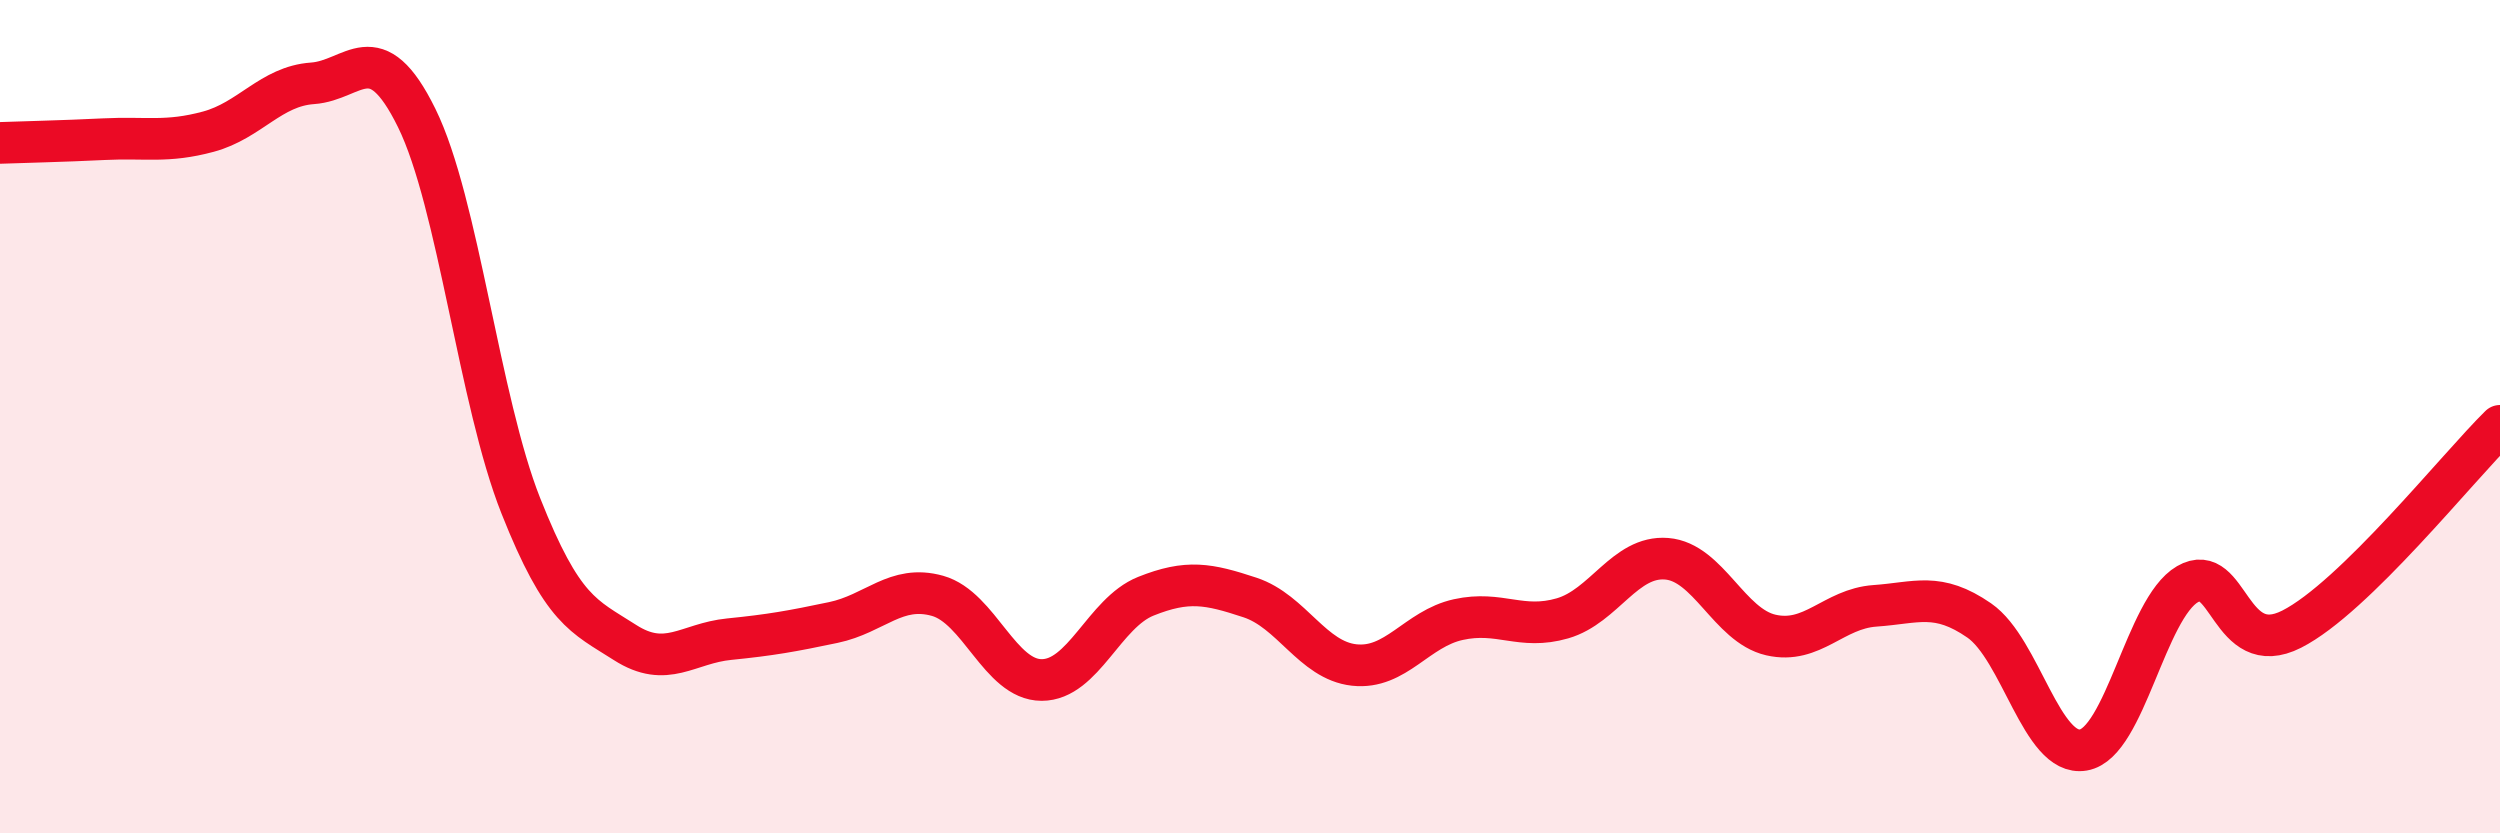
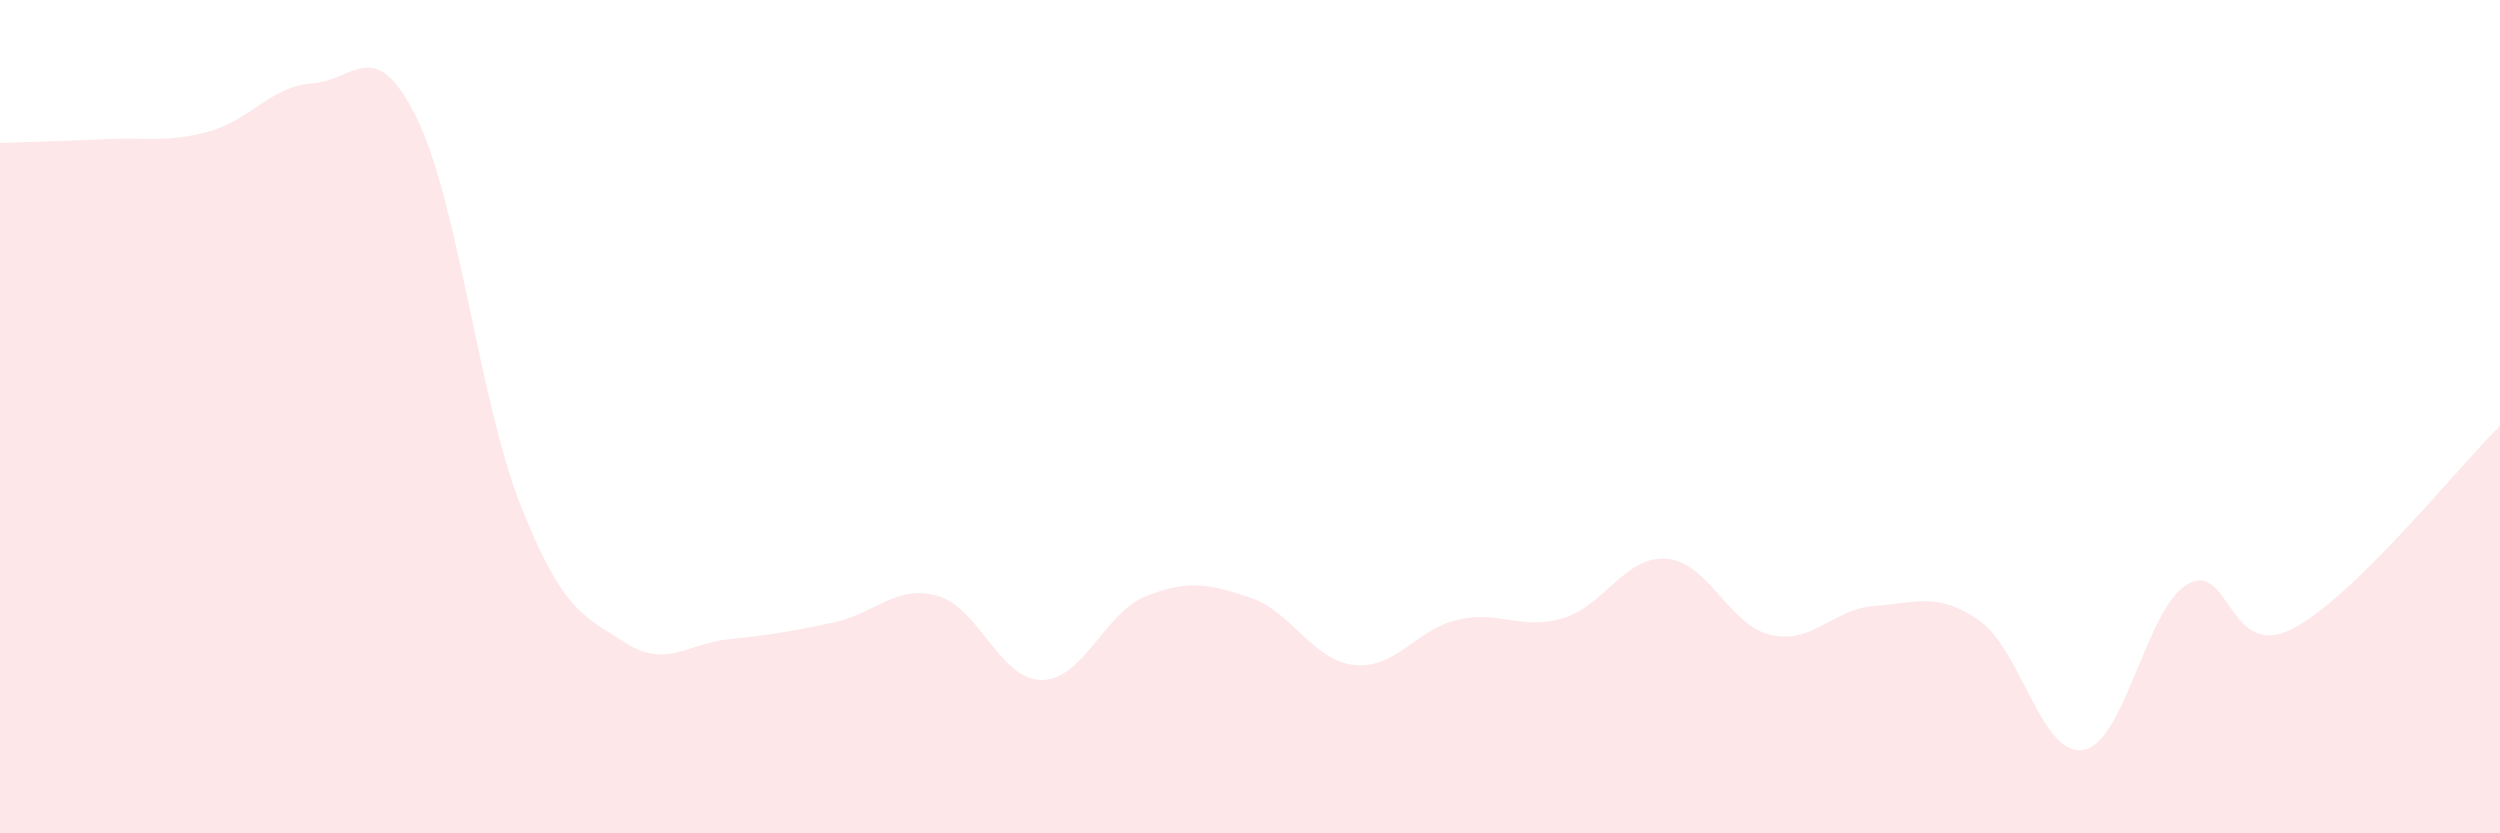
<svg xmlns="http://www.w3.org/2000/svg" width="60" height="20" viewBox="0 0 60 20">
  <path d="M 0,3.43 C 0.5,3.41 1.5,3.39 2.5,3.34 C 3.5,3.29 4,3.43 5,3.16 C 6,2.89 6.5,2.07 7.5,2 C 8.5,1.93 9,0.8 10,2.83 C 11,4.86 11.5,9.62 12.5,12.14 C 13.5,14.66 14,14.78 15,15.42 C 16,16.06 16.5,15.44 17.5,15.34 C 18.5,15.24 19,15.15 20,14.94 C 21,14.73 21.5,14.02 22.5,14.3 C 23.5,14.58 24,16.32 25,16.32 C 26,16.32 26.5,14.71 27.5,14.31 C 28.5,13.91 29,14.01 30,14.34 C 31,14.67 31.5,15.85 32.5,15.96 C 33.5,16.07 34,15.09 35,14.87 C 36,14.65 36.5,15.13 37.5,14.84 C 38.5,14.55 39,13.33 40,13.41 C 41,13.49 41.5,15.01 42.5,15.24 C 43.5,15.47 44,14.61 45,14.54 C 46,14.47 46.5,14.2 47.5,14.89 C 48.5,15.58 49,18.17 50,18 C 51,17.83 51.5,14.6 52.5,14.02 C 53.5,13.44 53.5,15.86 55,15.1 C 56.5,14.34 59,11.2 60,10.22L60 20L0 20Z" fill="#EB0A25" opacity="0.1" stroke-linecap="round" stroke-linejoin="round" />
-   <path d="M 0,3.43 C 0.5,3.41 1.5,3.39 2.5,3.34 C 3.5,3.29 4,3.43 5,3.16 C 6,2.89 6.5,2.07 7.5,2 C 8.5,1.93 9,0.8 10,2.83 C 11,4.86 11.5,9.62 12.5,12.14 C 13.5,14.66 14,14.78 15,15.42 C 16,16.06 16.5,15.44 17.5,15.34 C 18.5,15.24 19,15.15 20,14.94 C 21,14.73 21.5,14.02 22.5,14.3 C 23.5,14.58 24,16.32 25,16.32 C 26,16.32 26.5,14.71 27.5,14.31 C 28.5,13.91 29,14.01 30,14.34 C 31,14.67 31.5,15.85 32.5,15.96 C 33.5,16.07 34,15.09 35,14.87 C 36,14.65 36.5,15.13 37.5,14.84 C 38.5,14.55 39,13.33 40,13.41 C 41,13.49 41.5,15.01 42.5,15.24 C 43.5,15.47 44,14.61 45,14.54 C 46,14.47 46.5,14.2 47.5,14.89 C 48.5,15.58 49,18.17 50,18 C 51,17.83 51.5,14.6 52.5,14.02 C 53.5,13.44 53.5,15.86 55,15.1 C 56.5,14.34 59,11.2 60,10.22" stroke="#EB0A25" stroke-width="1" fill="none" stroke-linecap="round" stroke-linejoin="round" />
</svg>